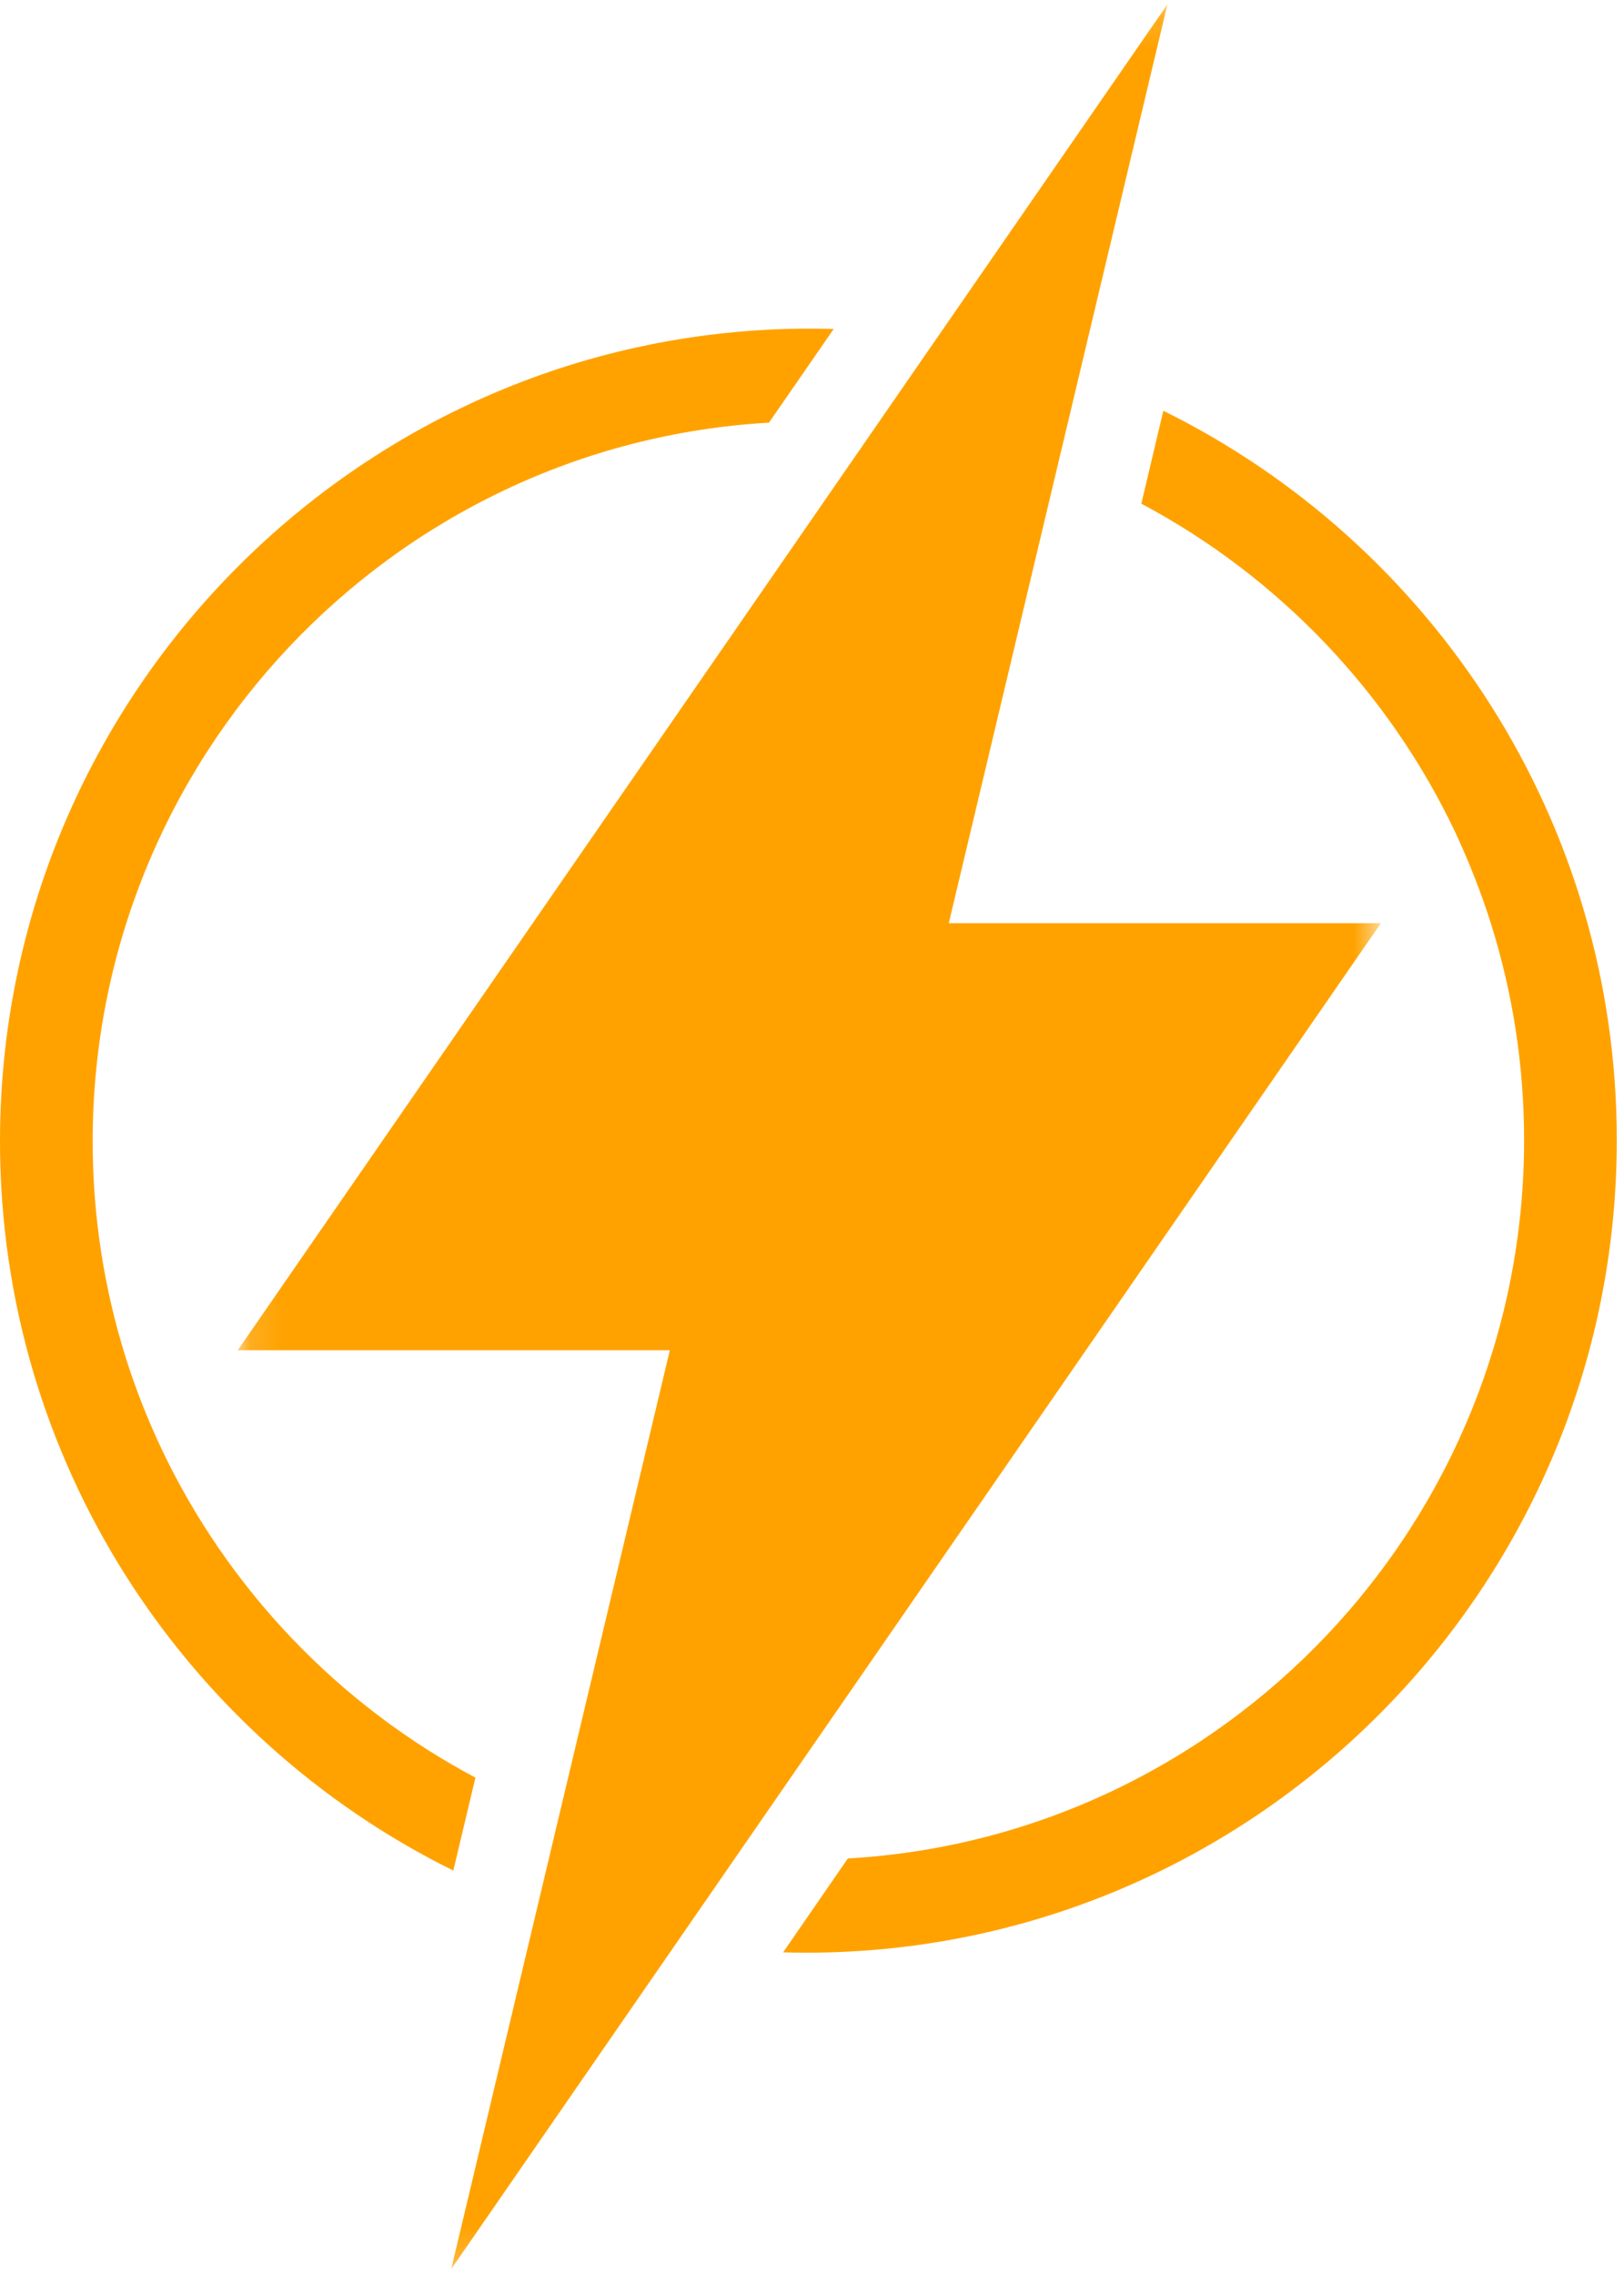
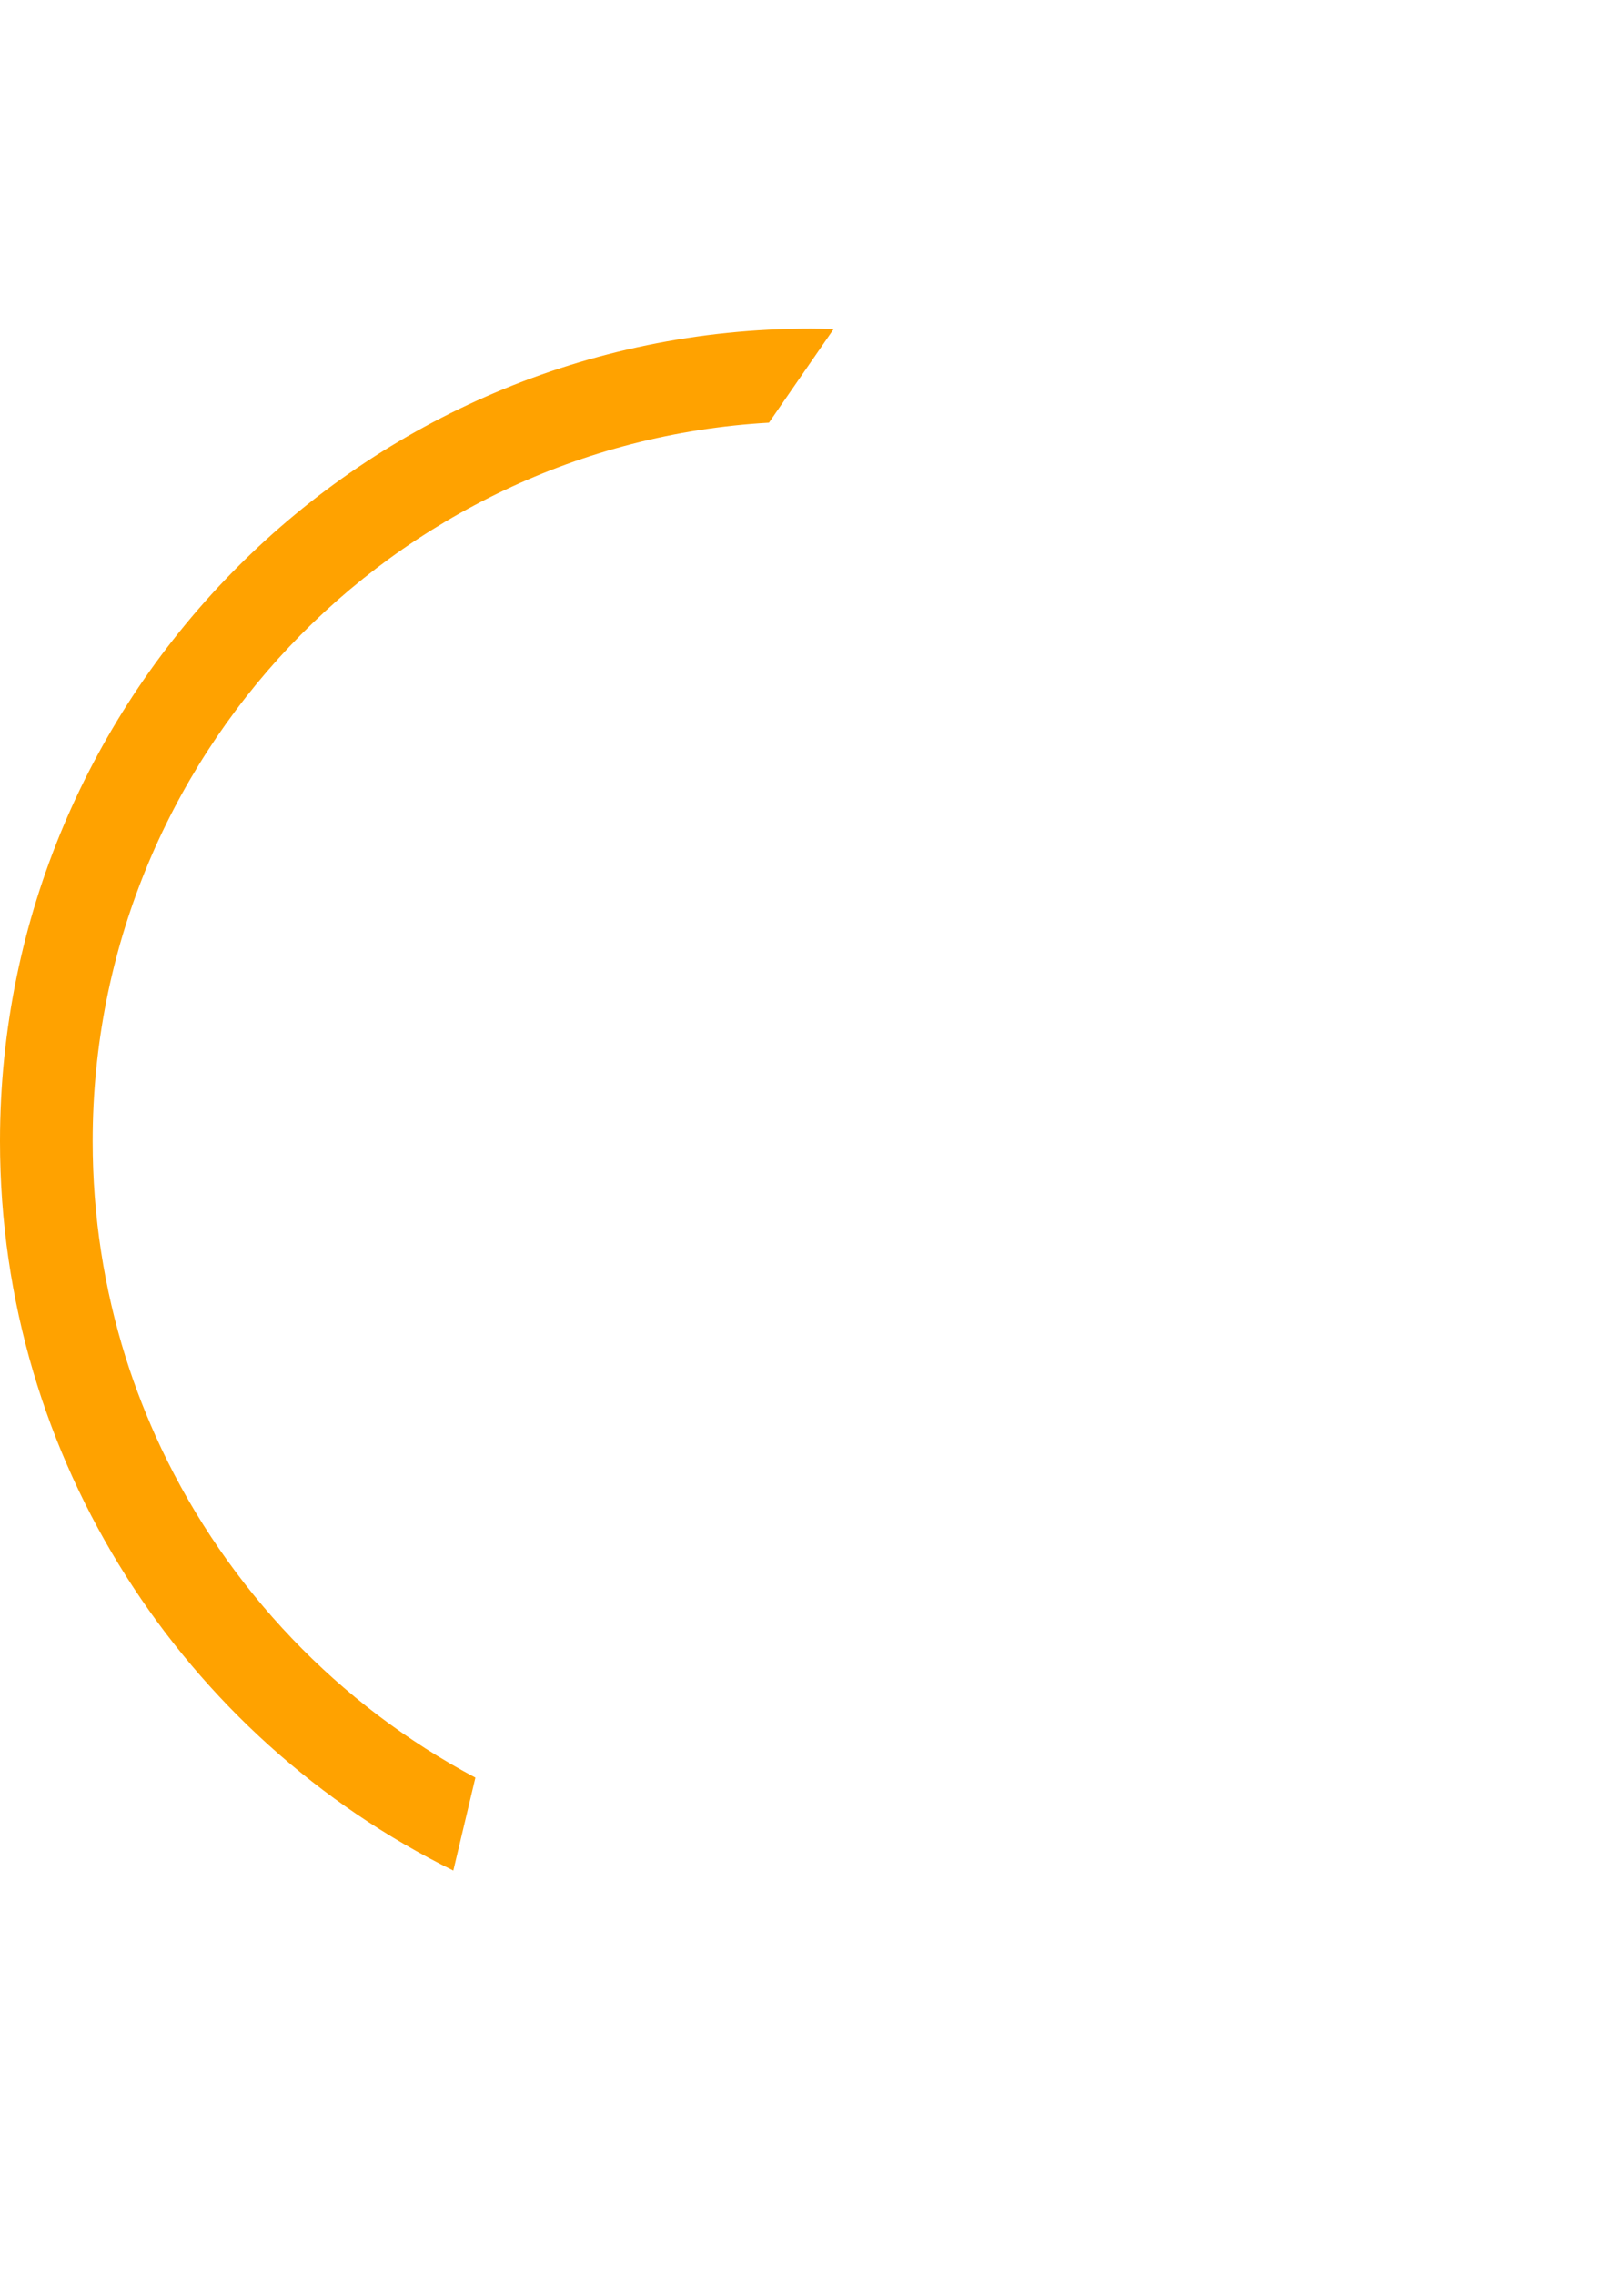
<svg xmlns="http://www.w3.org/2000/svg" xmlns:xlink="http://www.w3.org/1999/xlink" width="50px" height="70px" viewBox="0 0 50 70" version="1.1">
  <title>thunder</title>
  <desc>Created with Sketch Beta.</desc>
  <defs>
-     <polygon id="path-1" points="0.125 0.135 35.321 0.135 35.321 69.818 0.125 69.818" />
-   </defs>
+     </defs>
  <g id="Page-1" stroke="none" stroke-width="1" fill="none" fill-rule="evenodd">
    <g id="thunder">
      <path d="M14.637,54.696 C10.425,52.46 7.013,48.891 4.964,44.562 C4.536,43.652 4.166,42.715 3.863,41.748 C3.207,39.649 2.853,37.425 2.853,35.114 C2.853,23.333 12.08,13.668 23.675,13.005 L25.667,10.123 C25.427,10.117 25.187,10.111 24.948,10.111 C11.19,10.111 0,21.332 0,35.114 C0,44.951 5.695,53.478 13.957,57.556 L14.637,54.696 Z" id="Fill-1" fill="#FFA200" fill-rule="nonzero" />
-       <path d="M35.817,12.639 L35.139,15.498 C39.35,17.734 42.77,21.303 44.819,25.638 C45.24,26.547 45.611,27.485 45.914,28.452 C46.57,30.545 46.924,32.775 46.924,35.08 C46.924,46.861 37.695,56.52 26.103,57.184 L24.111,60.072 C24.351,60.078 24.585,60.083 24.825,60.083 C38.586,60.083 49.778,48.869 49.778,35.08 C49.778,25.243 44.082,16.717 35.817,12.639" id="Fill-3" fill="#FFA200" fill-rule="nonzero" />
      <g id="Group-7" transform="translate(7.194, 0)">
        <g id="Fill-5-Clipped">
          <mask id="mask-2" fill="white">
            <use xlink:href="#path-1" />
          </mask>
          <g id="path-1" />
          <polygon id="Fill-5" fill="#FFA200" fill-rule="nonzero" mask="url(#mask-2)" points="22.017 28.406 28.748 0.135 0.125 41.547 13.429 41.547 6.698 69.818 35.321 28.406" />
        </g>
      </g>
    </g>
  </g>
</svg>